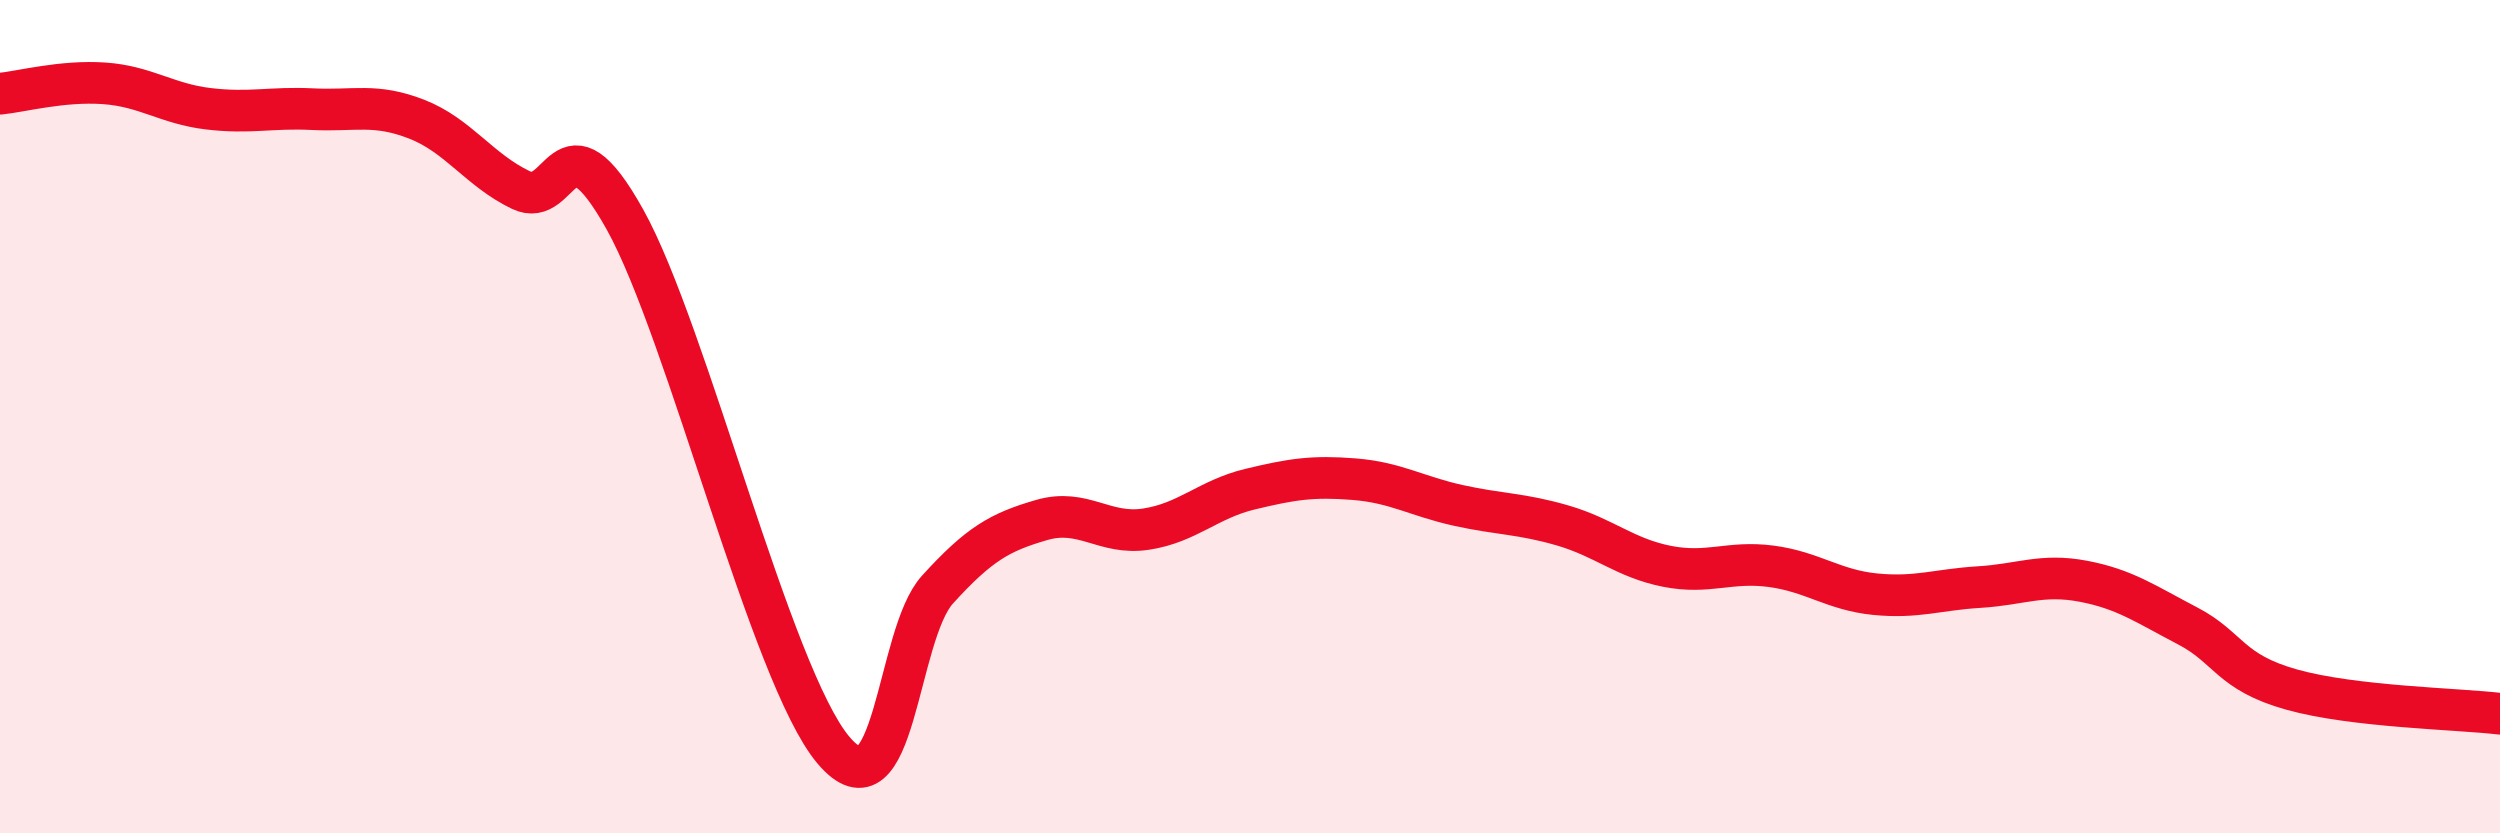
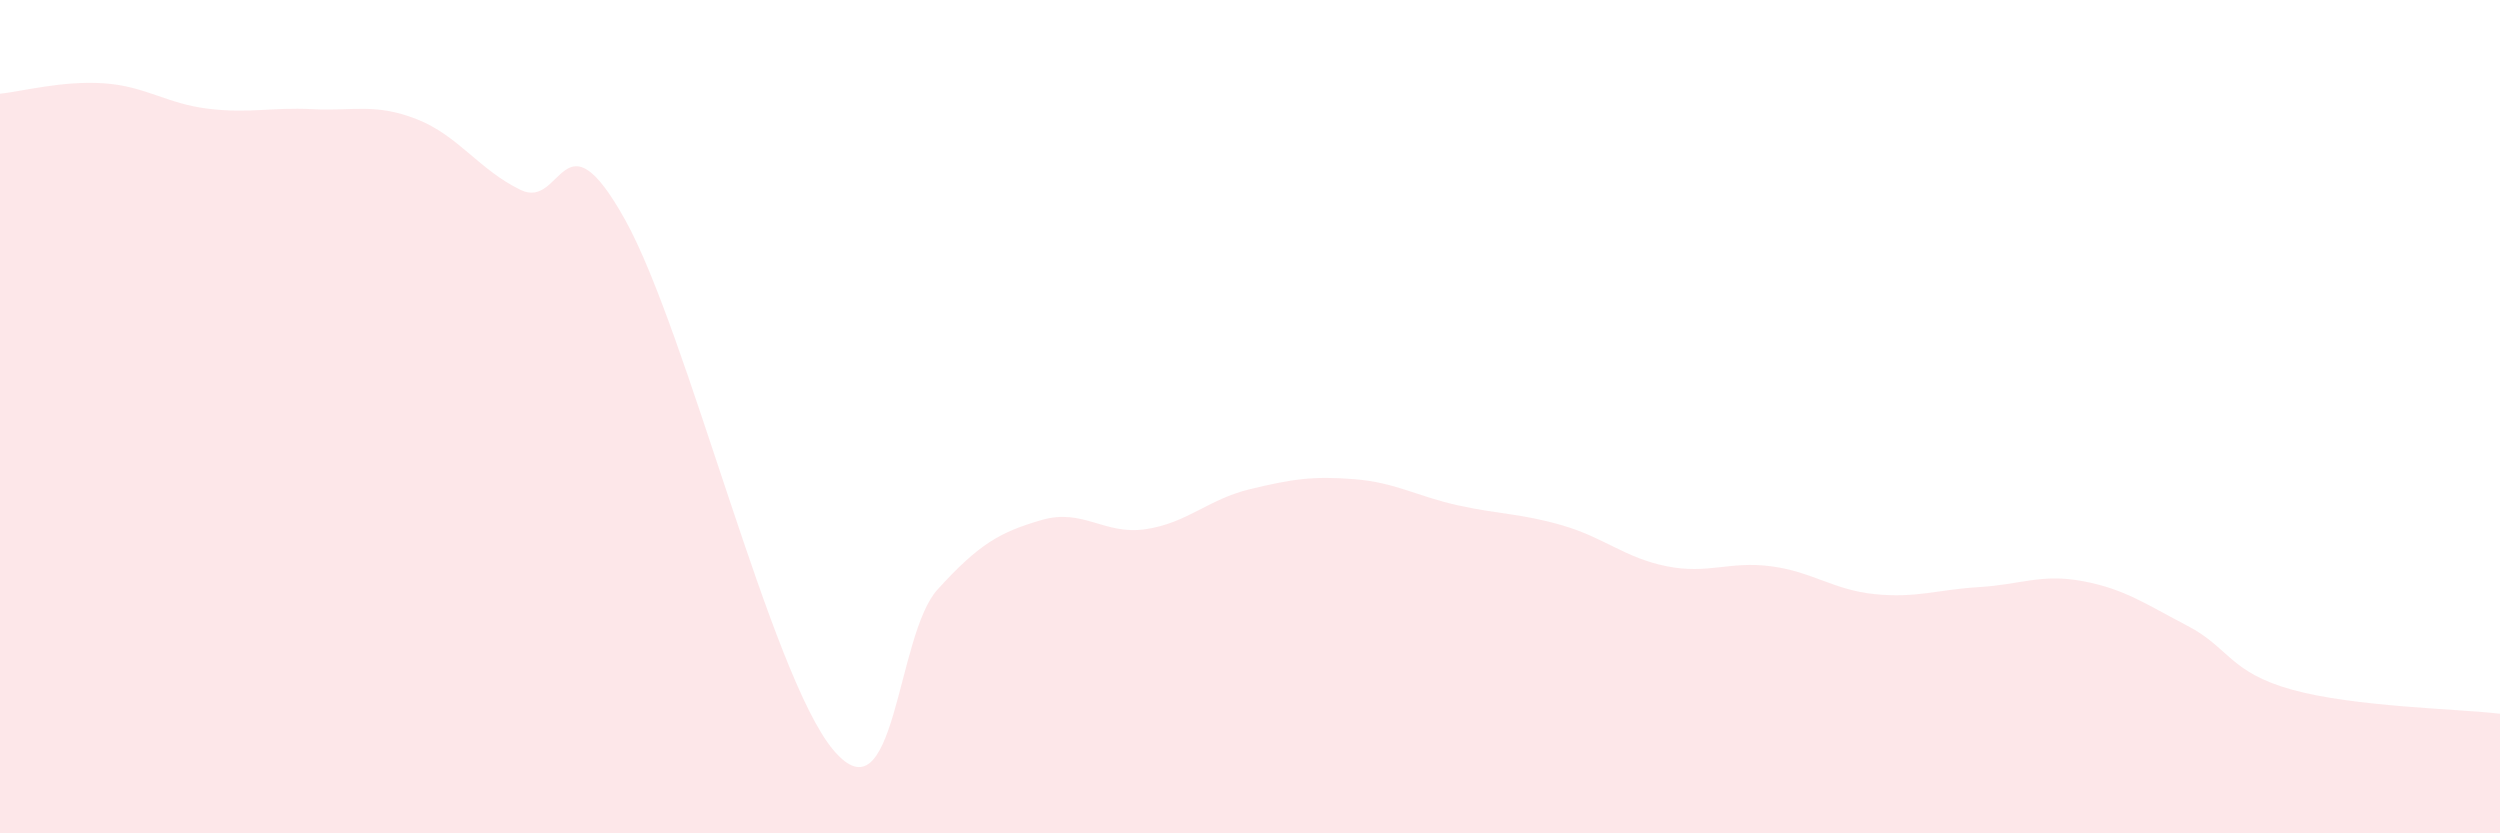
<svg xmlns="http://www.w3.org/2000/svg" width="60" height="20" viewBox="0 0 60 20">
  <path d="M 0,2.25 C 0.5,2.2 1.5,1.93 2.5,2 C 3.5,2.07 4,2.49 5,2.61 C 6,2.73 6.5,2.57 7.5,2.62 C 8.5,2.67 9,2.47 10,2.86 C 11,3.25 11.5,4.08 12.5,4.56 C 13.5,5.04 13.5,2.58 15,5.27 C 16.5,7.96 18.5,16.22 20,18 C 21.5,19.78 21.5,15.25 22.5,14.15 C 23.5,13.05 24,12.77 25,12.48 C 26,12.19 26.5,12.85 27.5,12.7 C 28.5,12.55 29,11.98 30,11.74 C 31,11.5 31.5,11.42 32.5,11.5 C 33.5,11.58 34,11.91 35,12.13 C 36,12.35 36.5,12.32 37.5,12.61 C 38.5,12.9 39,13.39 40,13.59 C 41,13.79 41.5,13.46 42.5,13.59 C 43.5,13.72 44,14.16 45,14.26 C 46,14.36 46.5,14.15 47.5,14.09 C 48.5,14.03 49,13.76 50,13.95 C 51,14.14 51.5,14.5 52.5,15.02 C 53.5,15.54 53.5,16.13 55,16.55 C 56.5,16.97 59,17.01 60,17.13L60 20L0 20Z" fill="#EB0A25" opacity="0.1" stroke-linecap="round" stroke-linejoin="round" />
-   <path d="M 0,2.25 C 0.5,2.2 1.5,1.93 2.5,2 C 3.5,2.07 4,2.49 5,2.61 C 6,2.73 6.5,2.57 7.5,2.62 C 8.5,2.67 9,2.47 10,2.86 C 11,3.25 11.5,4.08 12.5,4.56 C 13.5,5.04 13.5,2.58 15,5.27 C 16.5,7.96 18.5,16.22 20,18 C 21.5,19.78 21.5,15.25 22.5,14.15 C 23.5,13.05 24,12.77 25,12.48 C 26,12.19 26.5,12.85 27.5,12.7 C 28.5,12.55 29,11.98 30,11.74 C 31,11.5 31.5,11.42 32.5,11.5 C 33.5,11.58 34,11.91 35,12.13 C 36,12.35 36.5,12.32 37.5,12.61 C 38.5,12.9 39,13.39 40,13.59 C 41,13.79 41.5,13.46 42.5,13.59 C 43.5,13.72 44,14.16 45,14.26 C 46,14.36 46.5,14.15 47.5,14.09 C 48.5,14.03 49,13.76 50,13.95 C 51,14.14 51.5,14.5 52.5,15.02 C 53.5,15.54 53.5,16.13 55,16.55 C 56.5,16.97 59,17.01 60,17.13" stroke="#EB0A25" stroke-width="1" fill="none" stroke-linecap="round" stroke-linejoin="round" />
</svg>